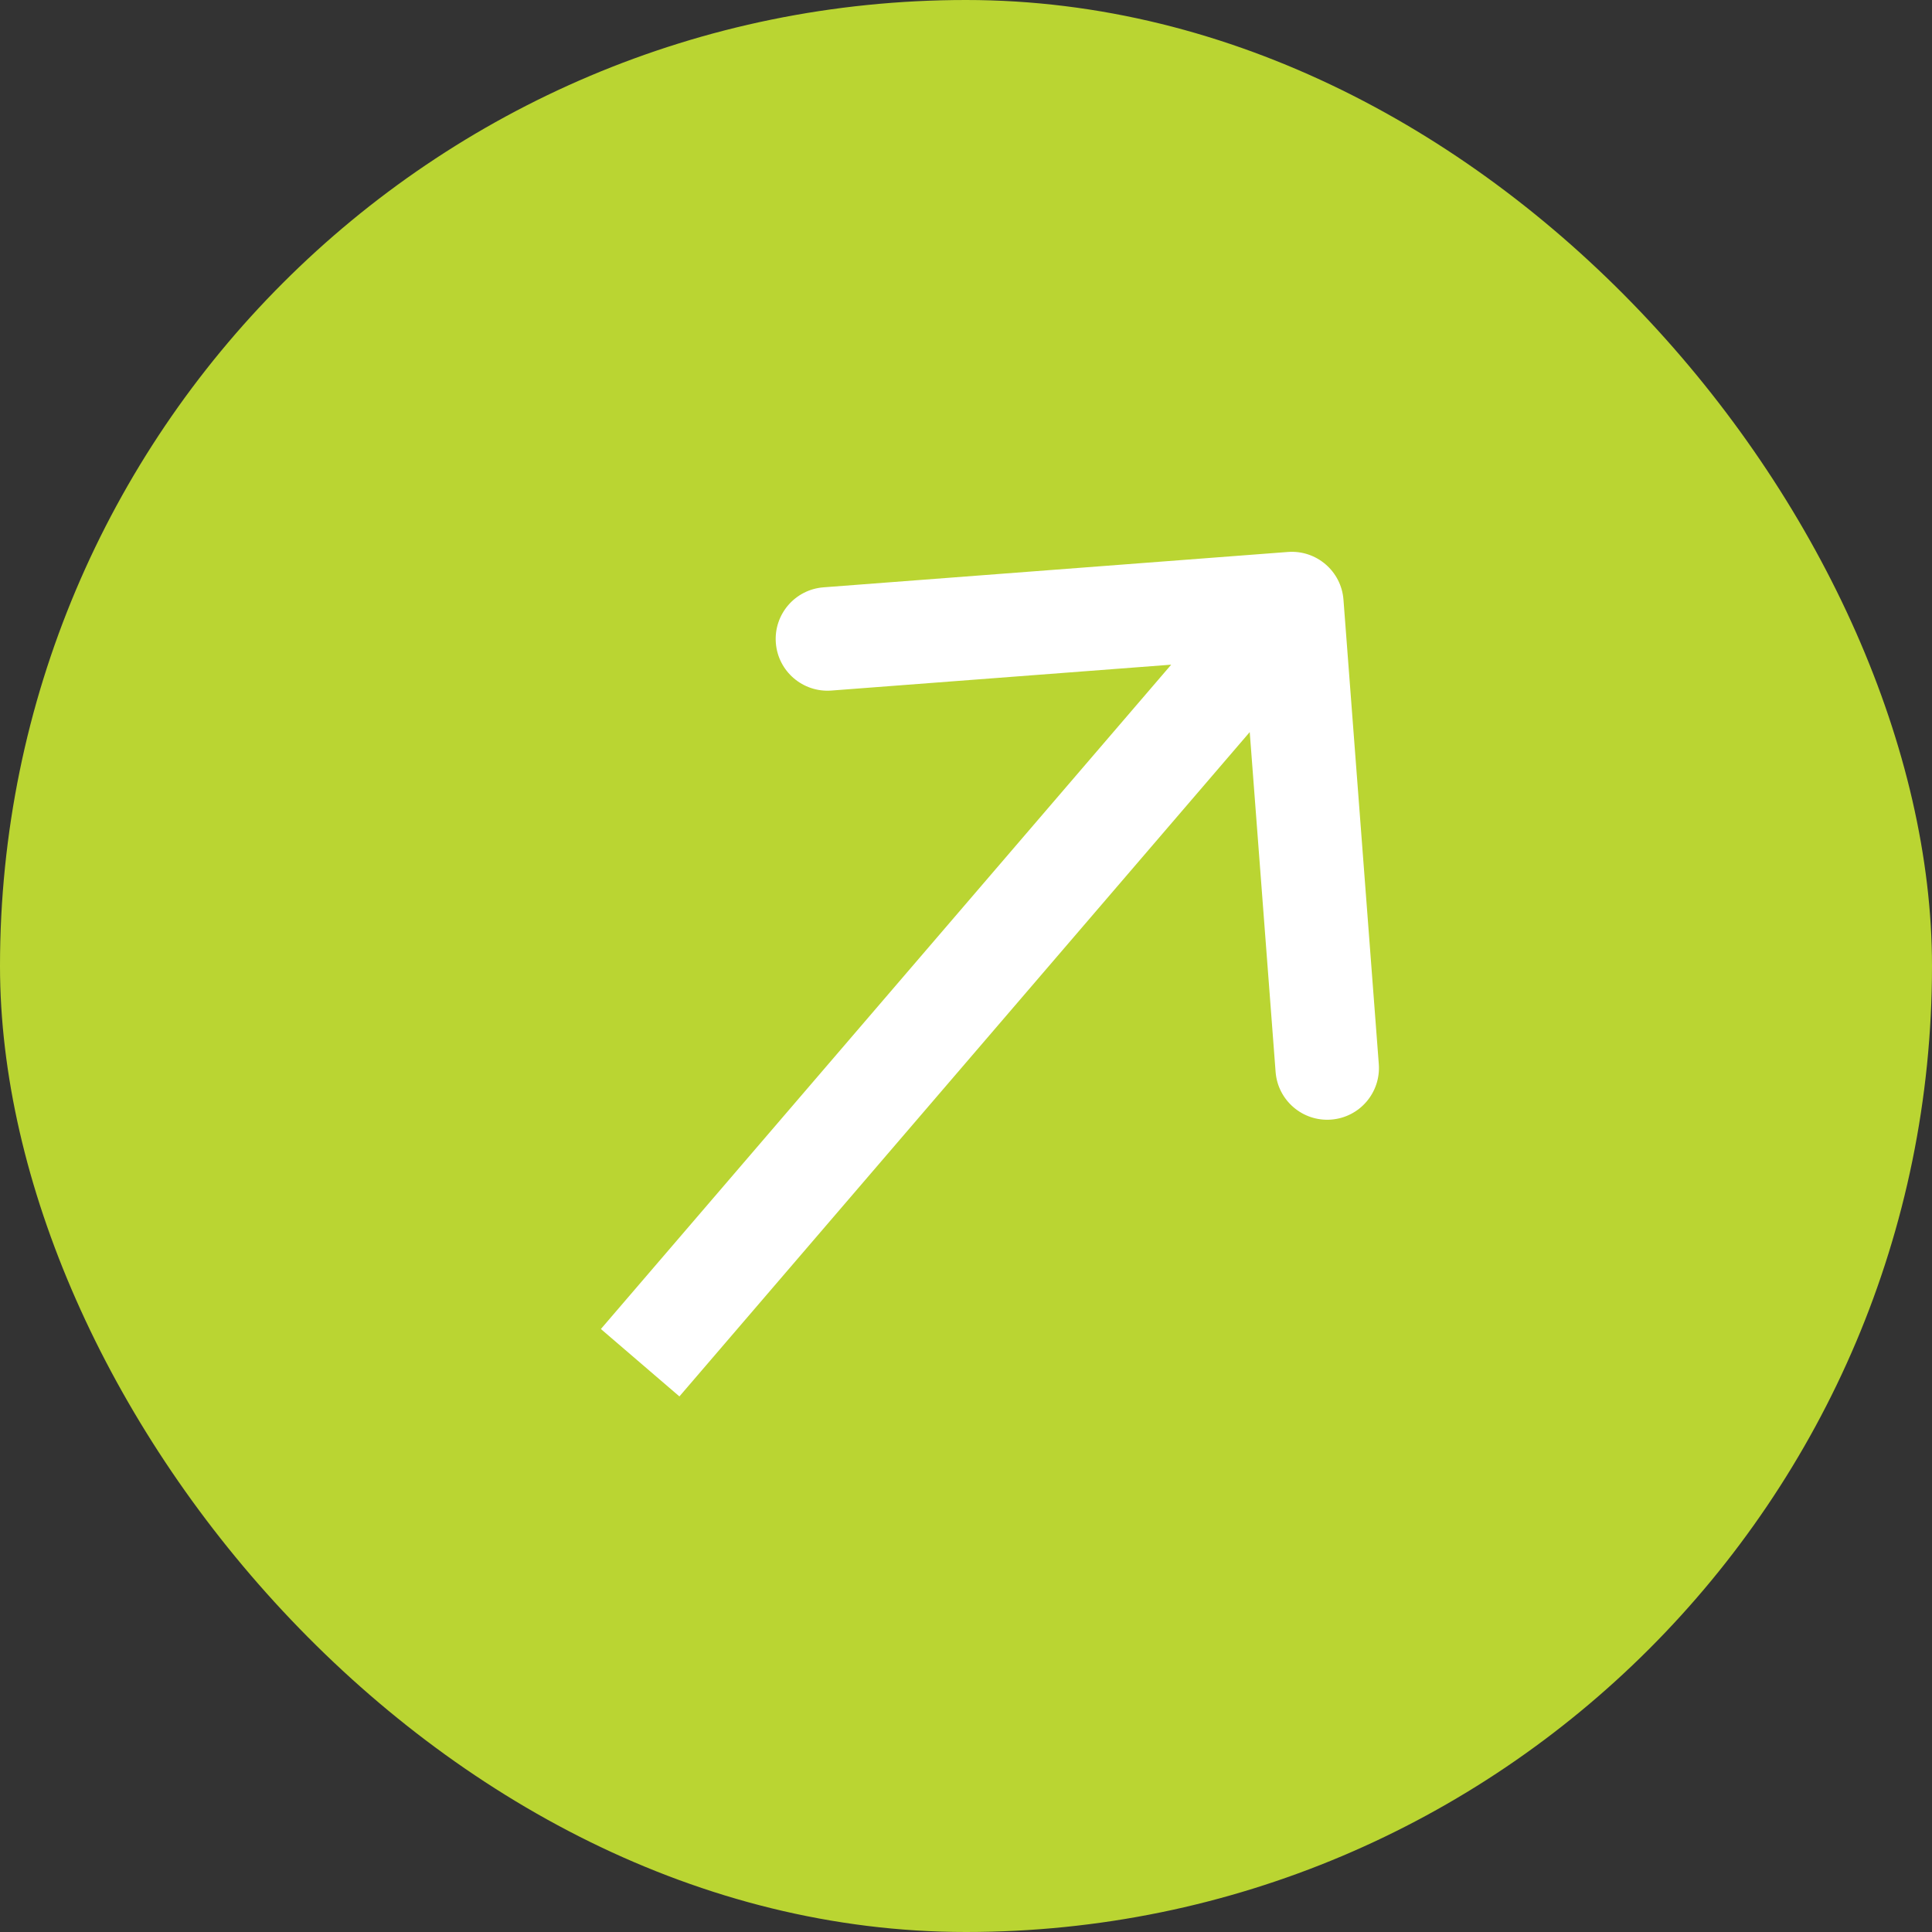
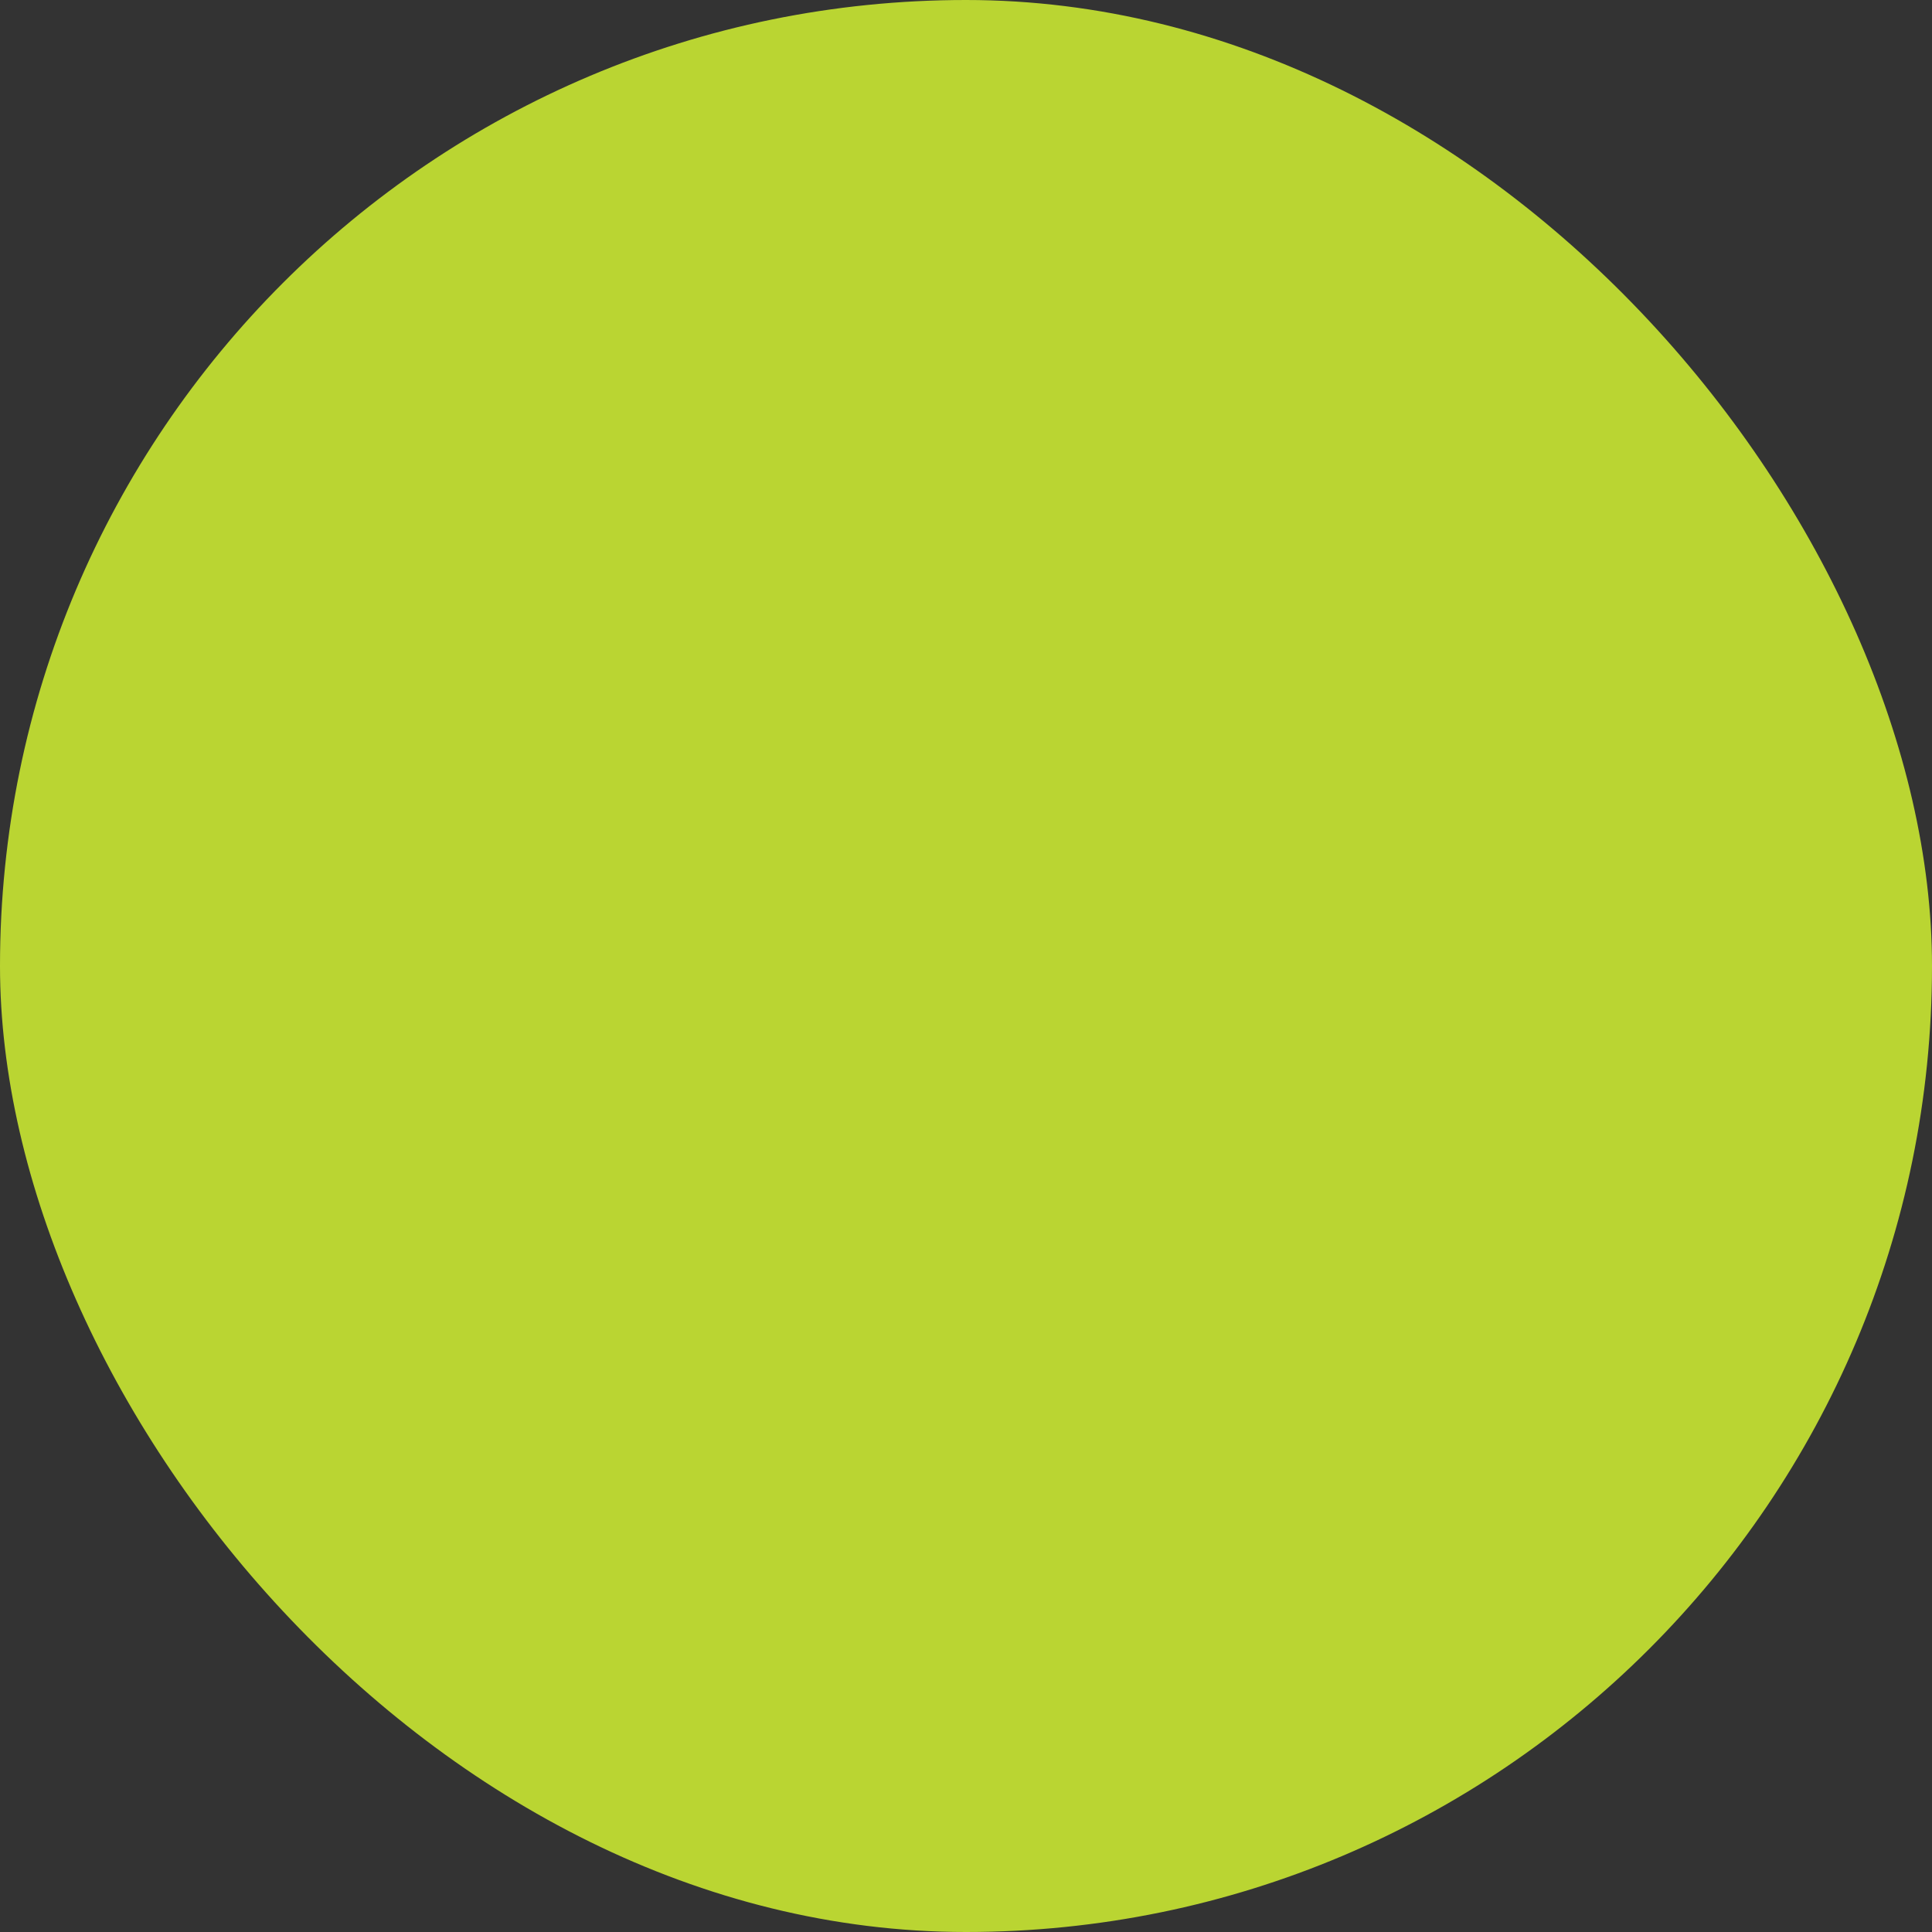
<svg xmlns="http://www.w3.org/2000/svg" fill="none" viewBox="0 0 56 56">
  <rect x="0" y="0" width="56" height="56" fill="#333333" stroke="none" />
  <rect width="56" height="56" fill="#BAD532" rx="28" />
-   <path fill="#fff" d="M38.941 17.381C38.878 16.555 38.157 15.937 37.331 15.999L23.87 17.024C23.044 17.087 22.425 17.808 22.488 18.634C22.551 19.46 23.272 20.078 24.098 20.016L36.063 19.105L36.974 31.07C37.037 31.896 37.758 32.515 38.584 32.452C39.41 32.389 40.028 31.668 39.965 30.842L38.941 17.381ZM18.555 39.499L19.693 40.476L38.583 18.472L37.445 17.495L36.307 16.518L17.417 38.522L18.555 39.499Z" />
</svg>